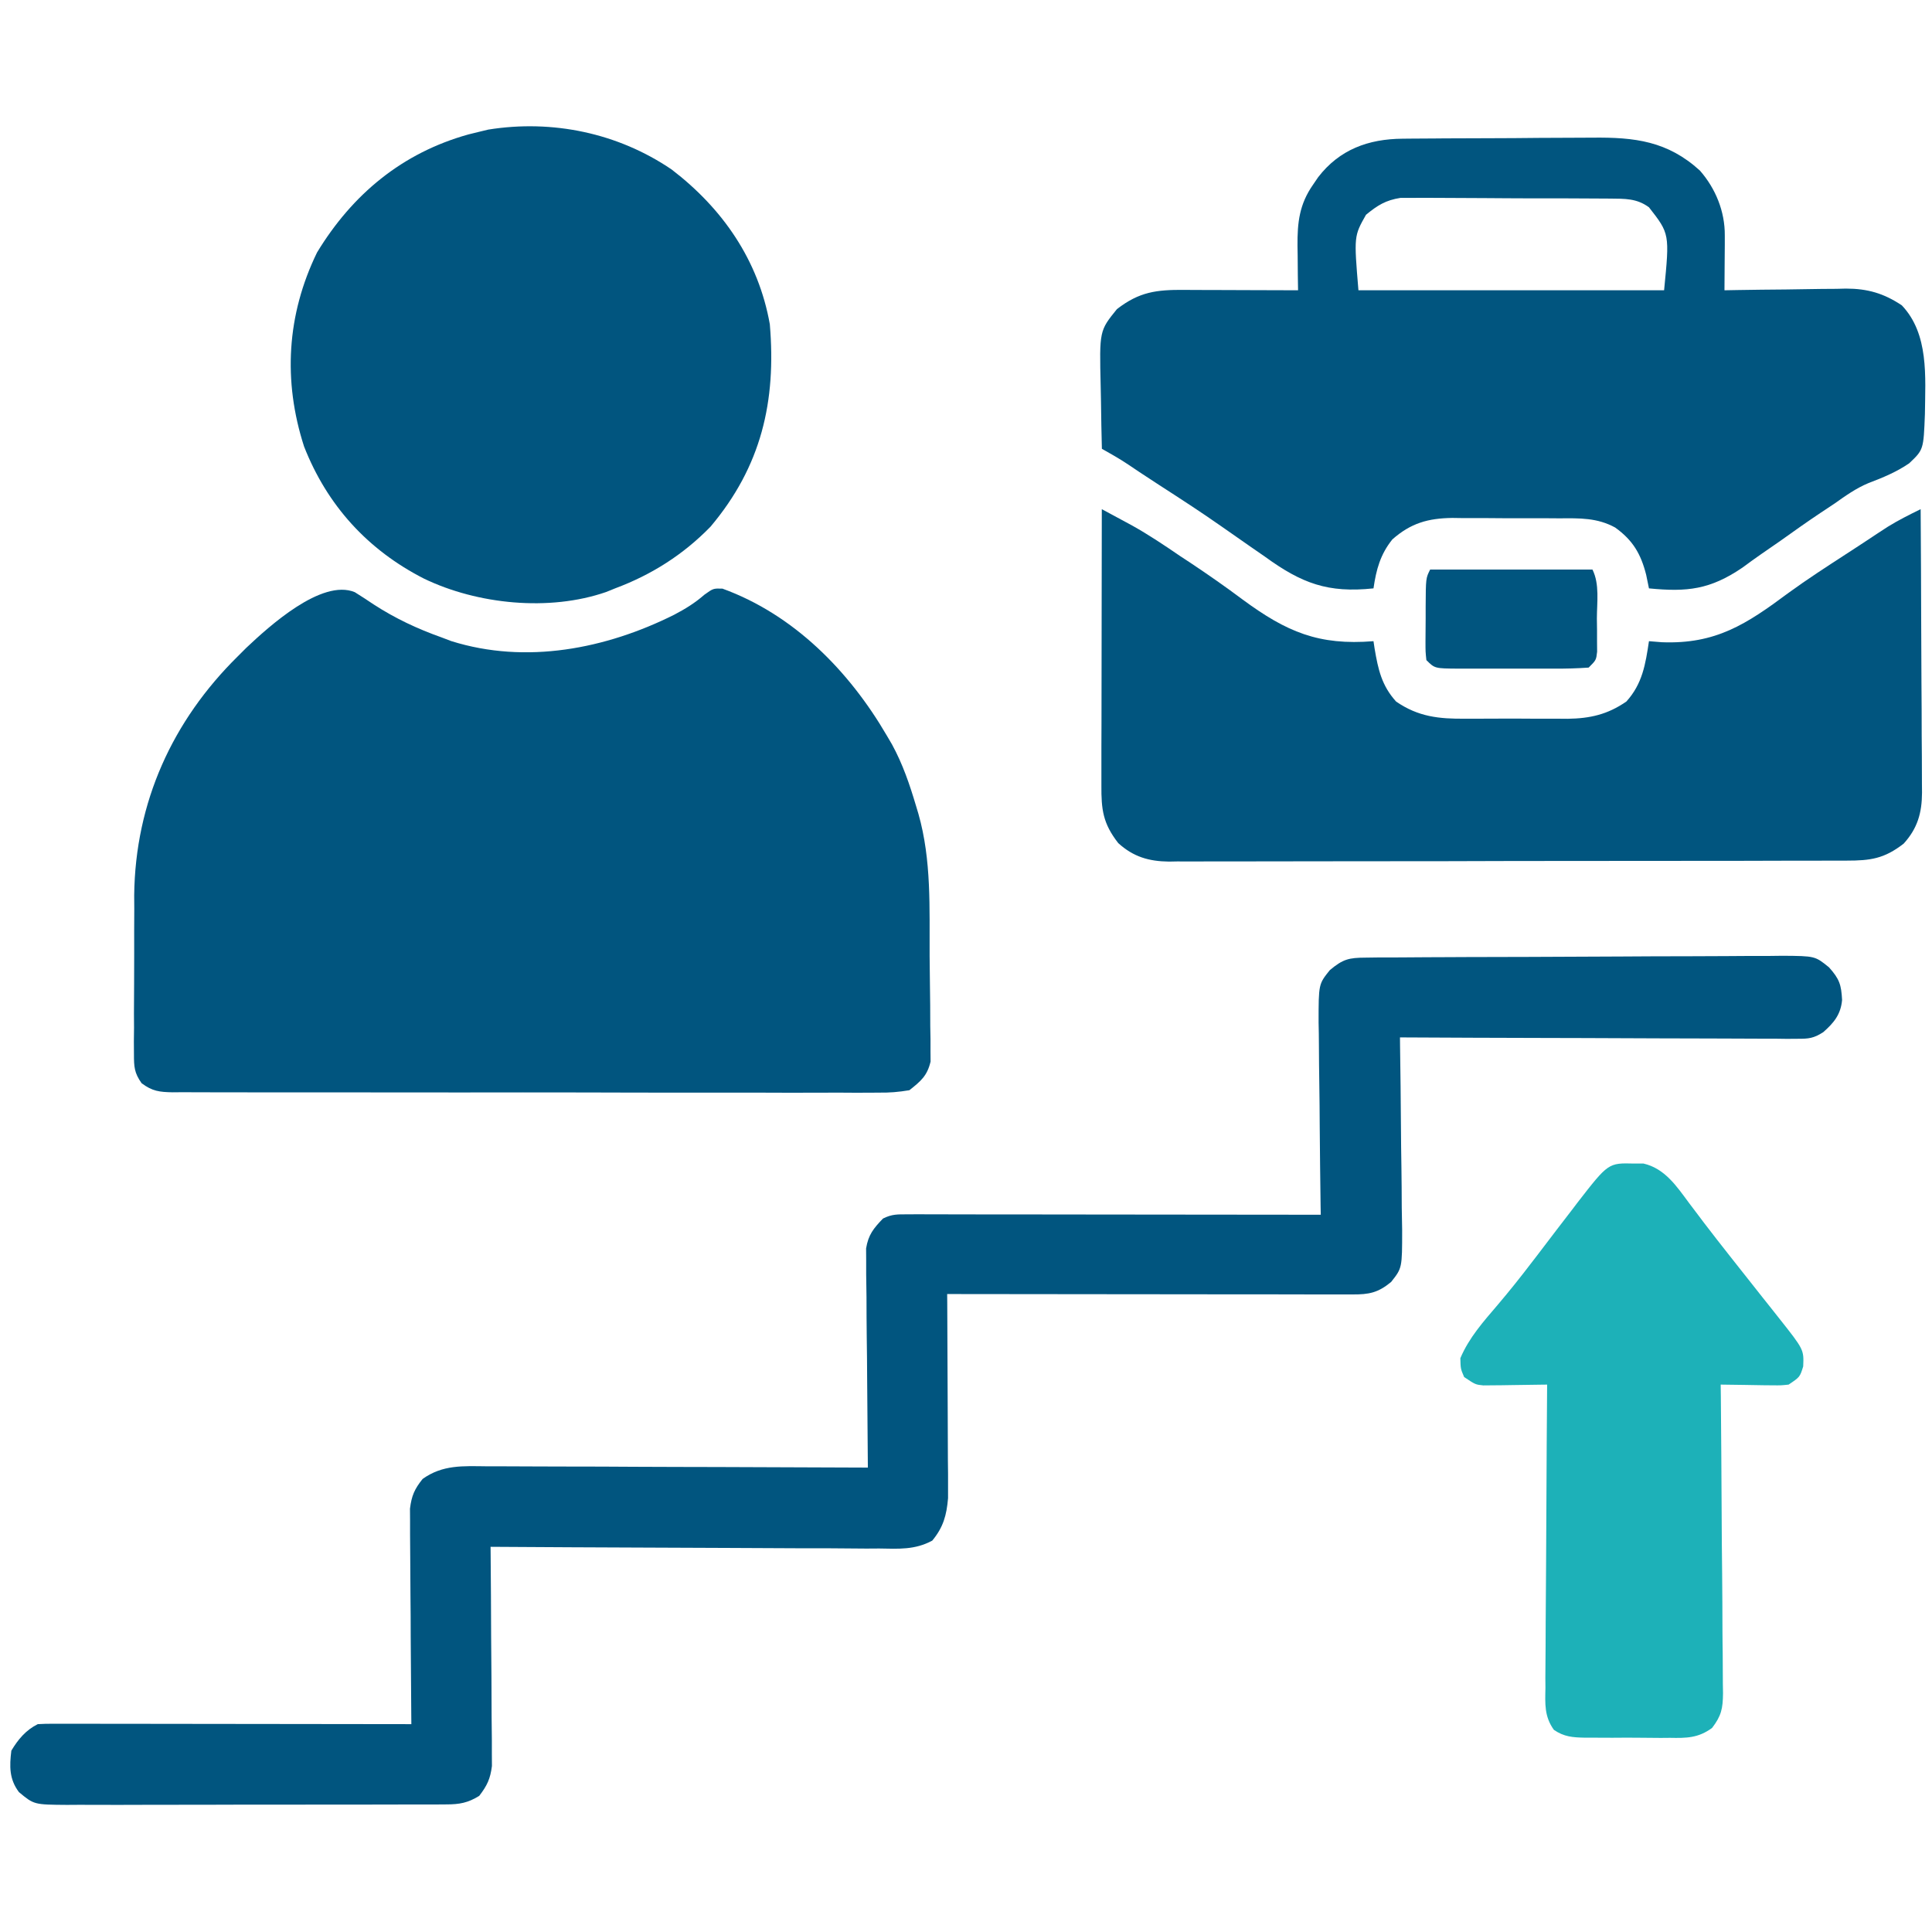
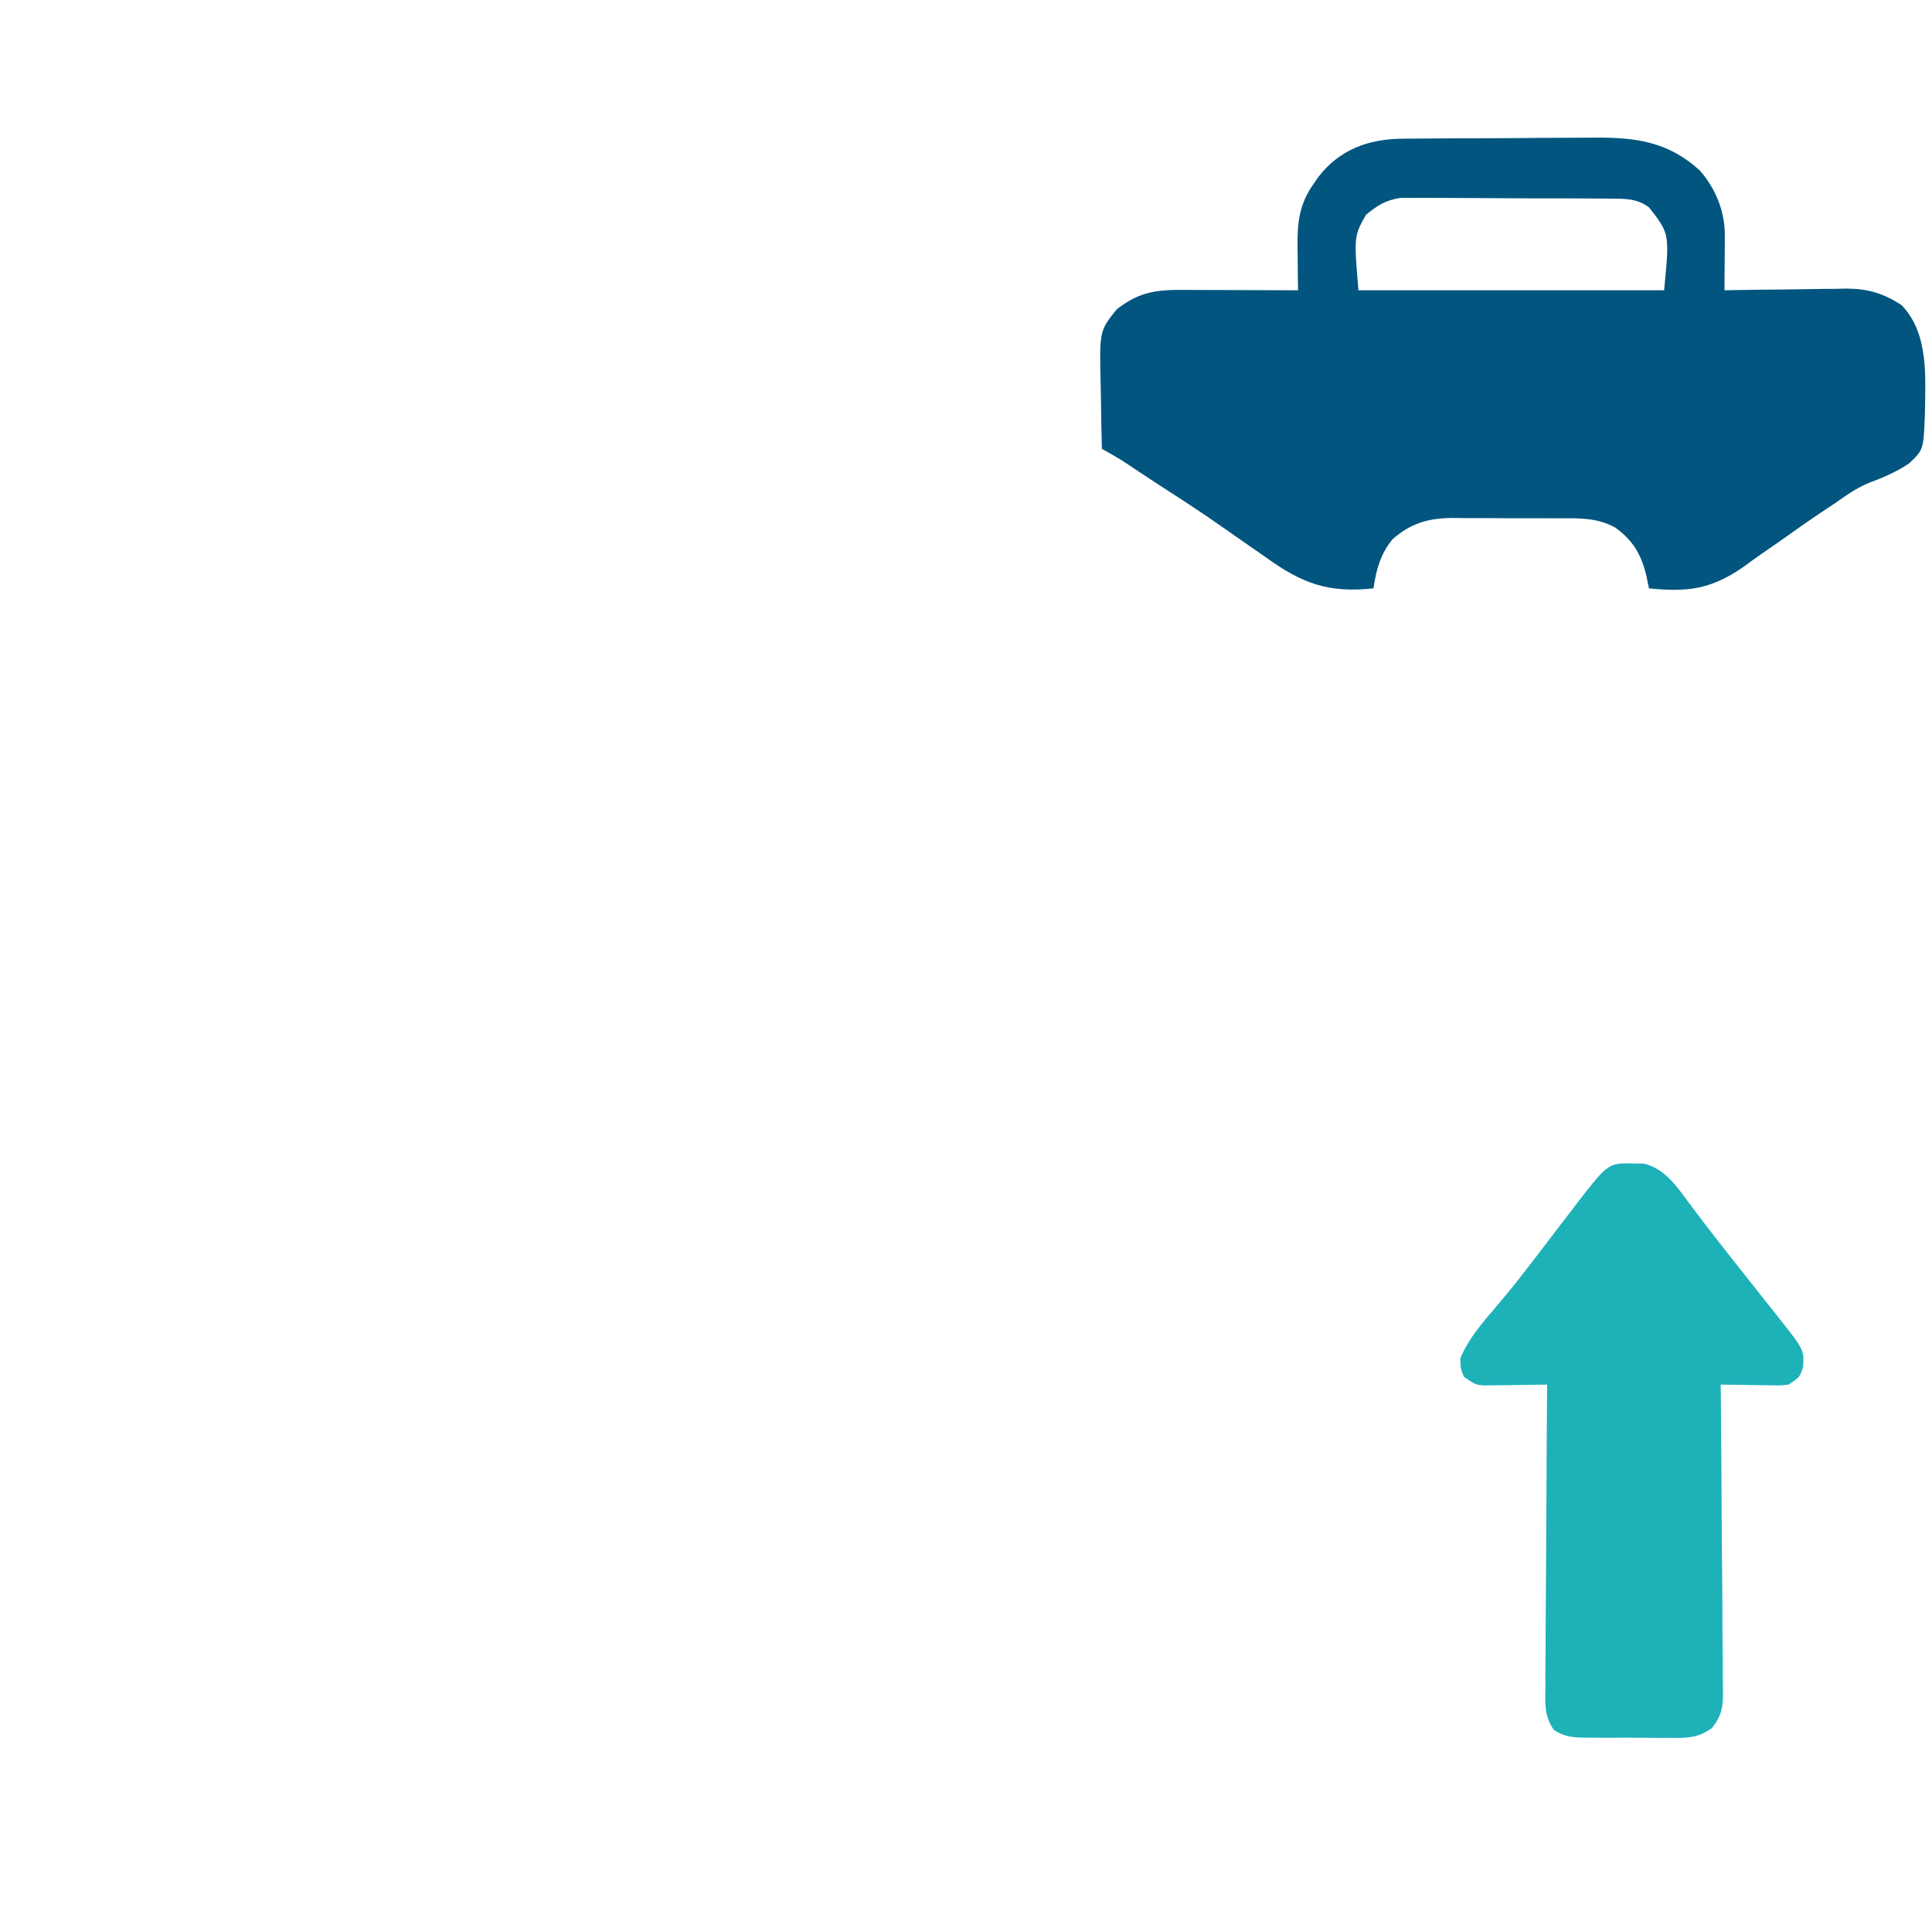
<svg xmlns="http://www.w3.org/2000/svg" width="24" height="24" viewBox="0 0 24 24" fill="none">
-   <path d="M4.407 7.356C4.486 7.405 4.564 7.456 4.641 7.508C4.911 7.683 5.182 7.81 5.485 7.918C5.525 7.933 5.565 7.948 5.606 7.964C6.535 8.256 7.528 8.06 8.374 7.637C8.513 7.564 8.631 7.492 8.75 7.388C8.86 7.309 8.86 7.309 8.974 7.312C9.861 7.634 10.549 8.336 11.016 9.137C11.037 9.173 11.059 9.209 11.08 9.246C11.214 9.491 11.3 9.744 11.379 10.01C11.389 10.043 11.399 10.076 11.409 10.11C11.573 10.686 11.545 11.281 11.548 11.875C11.549 11.993 11.55 12.112 11.552 12.23C11.555 12.402 11.556 12.574 11.556 12.746C11.557 12.799 11.558 12.852 11.559 12.906C11.559 12.956 11.559 13.005 11.559 13.056C11.559 13.099 11.56 13.143 11.56 13.187C11.518 13.365 11.439 13.43 11.297 13.543C11.16 13.566 11.05 13.575 10.913 13.573C10.874 13.573 10.836 13.573 10.796 13.574C10.667 13.575 10.538 13.574 10.409 13.573C10.316 13.573 10.224 13.573 10.131 13.574C9.88 13.575 9.628 13.574 9.377 13.573C9.114 13.573 8.851 13.573 8.589 13.573C8.147 13.573 7.706 13.573 7.264 13.571C6.754 13.57 6.243 13.57 5.733 13.571C5.242 13.571 4.751 13.571 4.26 13.57C4.051 13.57 3.842 13.57 3.633 13.57C3.387 13.571 3.141 13.57 2.895 13.569C2.804 13.569 2.714 13.569 2.624 13.569C2.5 13.569 2.377 13.569 2.254 13.568C2.218 13.568 2.182 13.568 2.145 13.569C1.982 13.566 1.892 13.556 1.759 13.456C1.668 13.328 1.664 13.252 1.664 13.095C1.664 13.043 1.664 12.991 1.663 12.937C1.664 12.88 1.664 12.824 1.665 12.766C1.665 12.707 1.665 12.649 1.664 12.589C1.665 12.464 1.665 12.34 1.666 12.216C1.667 12.09 1.667 11.964 1.667 11.838C1.666 11.655 1.667 11.472 1.668 11.289C1.667 11.234 1.667 11.178 1.667 11.121C1.68 9.967 2.142 8.953 2.954 8.153C2.988 8.118 3.023 8.083 3.059 8.048C3.341 7.782 3.995 7.186 4.407 7.356Z" fill="#01557F" />
  <path d="M17.424 1.723C17.456 1.722 17.488 1.722 17.52 1.722C17.626 1.721 17.731 1.72 17.836 1.72C17.89 1.719 17.89 1.719 17.946 1.719C18.137 1.718 18.328 1.718 18.519 1.717C18.715 1.717 18.912 1.715 19.108 1.713C19.26 1.712 19.412 1.711 19.564 1.711C19.636 1.711 19.708 1.711 19.781 1.71C20.309 1.704 20.715 1.753 21.117 2.119C21.313 2.343 21.428 2.628 21.426 2.924C21.426 2.964 21.426 3.003 21.426 3.044C21.426 3.086 21.425 3.127 21.425 3.169C21.425 3.211 21.424 3.253 21.424 3.296C21.424 3.399 21.423 3.503 21.422 3.606C21.475 3.605 21.529 3.604 21.584 3.603C21.783 3.6 21.983 3.597 22.182 3.596C22.268 3.595 22.355 3.593 22.441 3.592C22.565 3.59 22.689 3.588 22.814 3.588C22.852 3.587 22.89 3.586 22.929 3.585C23.198 3.585 23.4 3.643 23.625 3.793C23.963 4.149 23.917 4.678 23.912 5.143C23.895 5.586 23.895 5.586 23.717 5.755C23.56 5.863 23.388 5.934 23.211 6.001C23.055 6.066 22.924 6.16 22.787 6.257C22.73 6.295 22.672 6.333 22.615 6.371C22.446 6.484 22.281 6.601 22.116 6.719C22.036 6.774 21.956 6.83 21.876 6.885C21.799 6.938 21.723 6.994 21.647 7.05C21.245 7.324 20.958 7.356 20.484 7.309C20.467 7.225 20.467 7.225 20.449 7.139C20.383 6.88 20.284 6.711 20.064 6.553C19.841 6.431 19.623 6.437 19.374 6.439C19.327 6.438 19.279 6.438 19.23 6.438C19.13 6.438 19.03 6.438 18.93 6.438C18.777 6.439 18.625 6.437 18.472 6.436C18.374 6.436 18.277 6.436 18.179 6.436C18.134 6.435 18.088 6.435 18.042 6.434C17.74 6.438 17.527 6.498 17.297 6.7C17.147 6.886 17.096 7.075 17.062 7.309C16.495 7.369 16.17 7.247 15.712 6.914C15.654 6.873 15.596 6.833 15.537 6.793C15.418 6.71 15.298 6.627 15.179 6.543C14.921 6.362 14.657 6.191 14.392 6.02C14.313 5.968 14.233 5.916 14.154 5.864C13.926 5.71 13.926 5.71 13.688 5.575C13.683 5.38 13.679 5.186 13.677 4.992C13.676 4.926 13.675 4.86 13.673 4.794C13.657 4.109 13.657 4.109 13.875 3.84C14.154 3.624 14.367 3.599 14.71 3.601C14.771 3.601 14.771 3.601 14.833 3.602C14.962 3.602 15.091 3.602 15.22 3.603C15.307 3.603 15.395 3.603 15.482 3.604C15.696 3.604 15.911 3.605 16.125 3.606C16.124 3.545 16.123 3.483 16.122 3.42C16.122 3.339 16.121 3.257 16.12 3.176C16.12 3.136 16.119 3.095 16.118 3.054C16.116 2.763 16.141 2.537 16.312 2.293C16.333 2.263 16.353 2.233 16.374 2.202C16.639 1.857 16.999 1.726 17.424 1.723ZM16.969 2.668C16.819 2.933 16.819 2.933 16.875 3.606C18.128 3.606 19.381 3.606 20.672 3.606C20.741 2.904 20.741 2.904 20.484 2.575C20.331 2.463 20.186 2.469 20 2.467C19.94 2.467 19.88 2.466 19.818 2.466C19.753 2.465 19.687 2.465 19.622 2.465C19.555 2.465 19.487 2.465 19.42 2.464C19.279 2.464 19.137 2.464 18.996 2.464C18.816 2.464 18.636 2.462 18.455 2.461C18.316 2.46 18.177 2.459 18.038 2.459C17.971 2.459 17.905 2.459 17.838 2.458C17.745 2.457 17.652 2.458 17.559 2.458C17.479 2.458 17.479 2.458 17.398 2.458C17.213 2.487 17.113 2.55 16.969 2.668Z" fill="#01557F" />
-   <path d="M16.965 11.896C17.013 11.895 17.062 11.895 17.112 11.894C17.166 11.894 17.219 11.894 17.274 11.894C17.331 11.893 17.387 11.893 17.445 11.893C17.632 11.891 17.819 11.891 18.005 11.89C18.07 11.89 18.134 11.889 18.198 11.889C18.466 11.888 18.734 11.887 19.001 11.887C19.385 11.886 19.768 11.884 20.152 11.882C20.421 11.88 20.691 11.879 20.961 11.879C21.122 11.879 21.283 11.878 21.444 11.877C21.624 11.875 21.803 11.875 21.983 11.875C22.036 11.875 22.09 11.874 22.144 11.873C22.547 11.876 22.547 11.876 22.72 12.016C22.851 12.162 22.873 12.233 22.883 12.422C22.867 12.602 22.781 12.706 22.649 12.822C22.531 12.898 22.468 12.905 22.329 12.904C22.263 12.904 22.263 12.904 22.197 12.905C22.149 12.904 22.102 12.904 22.052 12.903C22.002 12.903 21.952 12.903 21.9 12.903C21.734 12.903 21.567 12.902 21.401 12.901C21.286 12.901 21.17 12.9 21.055 12.9C20.751 12.9 20.448 12.898 20.144 12.897C19.834 12.895 19.524 12.895 19.215 12.894C18.607 12.893 17.999 12.89 17.391 12.887C17.391 12.922 17.392 12.957 17.392 12.994C17.397 13.326 17.401 13.659 17.403 13.991C17.404 14.162 17.406 14.333 17.409 14.504C17.411 14.669 17.413 14.834 17.413 14.999C17.414 15.092 17.416 15.185 17.418 15.279C17.418 15.752 17.418 15.752 17.281 15.925C17.118 16.06 17.005 16.081 16.8 16.08C16.733 16.08 16.733 16.08 16.665 16.08C16.617 16.08 16.568 16.08 16.518 16.08C16.467 16.08 16.416 16.08 16.363 16.08C16.193 16.08 16.023 16.079 15.854 16.079C15.736 16.079 15.619 16.079 15.501 16.079C15.223 16.079 14.945 16.078 14.668 16.078C14.32 16.077 13.973 16.077 13.625 16.077C13.005 16.076 12.386 16.076 11.766 16.075C11.766 16.108 11.766 16.14 11.767 16.174C11.768 16.485 11.77 16.795 11.771 17.105C11.771 17.265 11.772 17.424 11.773 17.584C11.774 17.767 11.775 17.951 11.775 18.134C11.775 18.192 11.776 18.248 11.777 18.307C11.777 18.361 11.777 18.414 11.777 18.469C11.777 18.516 11.777 18.563 11.777 18.611C11.759 18.824 11.718 18.972 11.581 19.138C11.364 19.255 11.164 19.24 10.921 19.236C10.842 19.237 10.842 19.237 10.763 19.237C10.59 19.236 10.418 19.235 10.246 19.233C10.127 19.233 10.007 19.233 9.888 19.233C9.605 19.232 9.323 19.231 9.041 19.229C8.72 19.227 8.398 19.226 8.077 19.225C7.416 19.223 6.755 19.219 6.094 19.215C6.095 19.268 6.095 19.268 6.095 19.322C6.098 19.655 6.1 19.988 6.101 20.322C6.102 20.493 6.103 20.664 6.105 20.835C6.106 21.001 6.107 21.166 6.107 21.331C6.108 21.425 6.109 21.518 6.11 21.612C6.11 21.669 6.11 21.727 6.11 21.785C6.11 21.861 6.11 21.861 6.111 21.938C6.091 22.097 6.051 22.182 5.953 22.309C5.813 22.396 5.707 22.415 5.544 22.415C5.499 22.415 5.455 22.416 5.409 22.416C5.361 22.416 5.312 22.416 5.262 22.416C5.185 22.416 5.185 22.416 5.107 22.416C4.937 22.417 4.767 22.417 4.597 22.417C4.479 22.417 4.361 22.417 4.243 22.417C3.996 22.418 3.749 22.418 3.502 22.418C3.216 22.417 2.93 22.418 2.645 22.419C2.37 22.42 2.095 22.42 1.82 22.42C1.703 22.42 1.586 22.42 1.469 22.421C1.306 22.421 1.142 22.421 0.979 22.42C0.931 22.421 0.882 22.421 0.832 22.421C0.422 22.418 0.422 22.418 0.235 22.262C0.114 22.101 0.117 21.942 0.141 21.747C0.225 21.607 0.321 21.492 0.469 21.418C0.531 21.414 0.594 21.413 0.656 21.413C0.696 21.413 0.735 21.413 0.775 21.413C0.84 21.413 0.84 21.413 0.906 21.413C0.951 21.413 0.996 21.413 1.043 21.413C1.193 21.413 1.343 21.413 1.493 21.414C1.597 21.414 1.701 21.414 1.805 21.414C2.079 21.414 2.353 21.415 2.627 21.415C2.906 21.416 3.185 21.416 3.465 21.416C4.013 21.417 4.561 21.417 5.11 21.418C5.109 21.366 5.109 21.366 5.109 21.313C5.106 20.986 5.104 20.658 5.102 20.33C5.102 20.162 5.101 19.994 5.099 19.825C5.098 19.663 5.097 19.5 5.096 19.337C5.096 19.245 5.095 19.153 5.094 19.061C5.094 19.005 5.094 18.949 5.094 18.891C5.093 18.817 5.093 18.817 5.093 18.741C5.113 18.58 5.149 18.498 5.25 18.372C5.499 18.194 5.752 18.212 6.045 18.215C6.097 18.215 6.148 18.215 6.201 18.215C6.37 18.215 6.539 18.216 6.707 18.217C6.825 18.217 6.942 18.218 7.059 18.218C7.336 18.218 7.613 18.219 7.89 18.221C8.236 18.223 8.583 18.223 8.929 18.224C9.547 18.226 10.164 18.228 10.781 18.231C10.781 18.196 10.781 18.16 10.78 18.124C10.777 17.791 10.774 17.458 10.772 17.125C10.771 16.953 10.77 16.782 10.767 16.611C10.765 16.445 10.764 16.28 10.764 16.115C10.763 16.021 10.762 15.928 10.76 15.834C10.76 15.777 10.76 15.72 10.76 15.661C10.76 15.61 10.759 15.56 10.759 15.508C10.787 15.338 10.851 15.26 10.969 15.137C11.082 15.081 11.151 15.085 11.277 15.085C11.322 15.085 11.367 15.085 11.414 15.084C11.463 15.085 11.513 15.085 11.564 15.085C11.642 15.085 11.642 15.085 11.722 15.085C11.895 15.085 12.068 15.085 12.241 15.086C12.361 15.086 12.48 15.086 12.6 15.086C12.883 15.086 13.166 15.086 13.45 15.087C13.772 15.087 14.094 15.088 14.417 15.088C15.08 15.088 15.743 15.089 16.407 15.09C16.406 15.055 16.405 15.02 16.405 14.984C16.4 14.651 16.397 14.319 16.394 13.986C16.393 13.816 16.392 13.645 16.389 13.474C16.386 13.309 16.385 13.144 16.384 12.979C16.384 12.885 16.382 12.792 16.38 12.699C16.38 12.225 16.38 12.225 16.519 12.052C16.683 11.914 16.756 11.897 16.965 11.896Z" fill="#01557F" />
-   <path d="M13.687 6.325C13.768 6.368 13.849 6.412 13.93 6.456C13.976 6.48 14.021 6.505 14.067 6.53C14.274 6.646 14.469 6.777 14.665 6.911C14.708 6.939 14.75 6.966 14.793 6.995C15.012 7.141 15.227 7.291 15.438 7.449C15.983 7.85 16.381 8.02 17.062 7.965C17.067 7.996 17.071 8.026 17.076 8.058C17.12 8.316 17.163 8.516 17.343 8.715C17.619 8.905 17.876 8.931 18.203 8.928C18.271 8.928 18.271 8.928 18.341 8.928C18.436 8.928 18.532 8.928 18.627 8.927C18.773 8.926 18.918 8.927 19.063 8.928C19.156 8.928 19.25 8.928 19.343 8.928C19.386 8.928 19.429 8.928 19.473 8.929C19.753 8.925 19.969 8.876 20.203 8.715C20.403 8.494 20.441 8.252 20.484 7.965C20.563 7.972 20.563 7.972 20.644 7.978C21.315 8.004 21.695 7.754 22.22 7.363C22.451 7.195 22.691 7.04 22.931 6.884C23.011 6.833 23.09 6.78 23.17 6.728C23.219 6.696 23.268 6.663 23.318 6.63C23.361 6.602 23.405 6.573 23.45 6.544C23.582 6.462 23.719 6.394 23.859 6.325C23.862 6.815 23.865 7.305 23.866 7.795C23.867 8.023 23.868 8.251 23.869 8.478C23.871 8.698 23.872 8.918 23.872 9.137C23.872 9.221 23.873 9.305 23.874 9.389C23.875 9.506 23.875 9.624 23.875 9.741C23.875 9.776 23.876 9.81 23.876 9.846C23.875 10.098 23.82 10.291 23.648 10.48C23.406 10.668 23.235 10.691 22.938 10.691C22.901 10.691 22.864 10.691 22.826 10.691C22.702 10.691 22.578 10.692 22.454 10.692C22.366 10.692 22.277 10.692 22.188 10.692C21.947 10.693 21.706 10.693 21.465 10.694C21.314 10.694 21.163 10.694 21.013 10.694C20.541 10.695 20.07 10.695 19.599 10.695C19.054 10.695 18.51 10.696 17.966 10.698C17.545 10.699 17.125 10.699 16.704 10.699C16.453 10.699 16.202 10.7 15.95 10.7C15.714 10.701 15.478 10.701 15.241 10.701C15.155 10.701 15.068 10.701 14.981 10.701C14.863 10.702 14.744 10.702 14.626 10.701C14.592 10.702 14.557 10.702 14.522 10.703C14.271 10.7 14.079 10.644 13.891 10.473C13.701 10.229 13.68 10.057 13.682 9.757C13.682 9.72 13.682 9.683 13.682 9.645C13.682 9.522 13.682 9.4 13.682 9.277C13.682 9.192 13.683 9.107 13.683 9.023C13.683 8.799 13.683 8.575 13.684 8.352C13.684 8.124 13.684 7.896 13.685 7.668C13.685 7.22 13.686 6.772 13.687 6.325Z" fill="#01557F" />
-   <path d="M8.344 2.106C8.977 2.591 9.422 3.232 9.563 4.028C9.644 4.987 9.458 5.793 8.826 6.543C8.488 6.89 8.094 7.14 7.641 7.309C7.604 7.324 7.568 7.339 7.53 7.354C6.823 7.599 5.932 7.508 5.269 7.189C4.568 6.832 4.064 6.278 3.777 5.546C3.514 4.73 3.562 3.911 3.938 3.137C4.378 2.412 4.997 1.899 5.819 1.67C5.863 1.659 5.908 1.648 5.953 1.637C5.99 1.628 6.027 1.619 6.065 1.61C6.862 1.482 7.677 1.652 8.344 2.106Z" fill="#01557F" />
  <path d="M20.3 14.454C20.338 14.454 20.376 14.454 20.416 14.454C20.681 14.515 20.827 14.735 20.982 14.944C21.024 14.998 21.065 15.053 21.106 15.108C21.127 15.136 21.148 15.164 21.17 15.193C21.275 15.331 21.382 15.467 21.489 15.603C21.51 15.63 21.532 15.657 21.553 15.684C21.666 15.828 21.779 15.97 21.892 16.113C21.916 16.142 21.939 16.172 21.963 16.202C22.007 16.258 22.052 16.314 22.096 16.37C22.409 16.765 22.409 16.765 22.4 16.974C22.359 17.106 22.359 17.106 22.219 17.2C22.125 17.21 22.125 17.21 22.02 17.209C21.983 17.209 21.945 17.208 21.907 17.208C21.867 17.207 21.828 17.206 21.788 17.206C21.748 17.205 21.709 17.205 21.668 17.204C21.57 17.203 21.473 17.201 21.375 17.2C21.375 17.251 21.376 17.302 21.377 17.355C21.381 17.837 21.385 18.319 21.387 18.801C21.388 19.049 21.39 19.297 21.393 19.545C21.395 19.784 21.397 20.023 21.397 20.262C21.398 20.353 21.398 20.445 21.4 20.536C21.401 20.664 21.402 20.791 21.402 20.919C21.402 20.957 21.403 20.995 21.404 21.034C21.402 21.223 21.384 21.314 21.268 21.465C21.097 21.591 20.949 21.592 20.745 21.588C20.707 21.589 20.669 21.589 20.631 21.589C20.551 21.589 20.472 21.588 20.392 21.587C20.271 21.585 20.149 21.586 20.028 21.587C19.95 21.587 19.873 21.586 19.796 21.586C19.759 21.586 19.723 21.586 19.686 21.586C19.535 21.583 19.429 21.575 19.303 21.489C19.183 21.322 19.194 21.166 19.198 20.967C19.197 20.927 19.197 20.886 19.197 20.844C19.198 20.709 19.199 20.575 19.2 20.441C19.201 20.347 19.201 20.254 19.201 20.161C19.202 19.916 19.204 19.67 19.206 19.425C19.208 19.174 19.209 18.924 19.21 18.674C19.212 18.182 19.215 17.691 19.219 17.2C19.179 17.2 19.179 17.2 19.139 17.201C19.02 17.203 18.901 17.204 18.782 17.206C18.72 17.207 18.72 17.207 18.657 17.208C18.617 17.208 18.578 17.209 18.537 17.209C18.5 17.209 18.463 17.21 18.426 17.21C18.328 17.2 18.328 17.2 18.188 17.106C18.144 17.003 18.144 17.003 18.141 16.872C18.25 16.615 18.427 16.418 18.607 16.207C18.752 16.036 18.892 15.861 19.028 15.682C19.047 15.657 19.066 15.632 19.086 15.607C19.168 15.499 19.25 15.392 19.332 15.284C19.399 15.196 19.467 15.108 19.535 15.02C19.556 14.993 19.576 14.966 19.597 14.938C19.979 14.446 19.979 14.446 20.3 14.454Z" fill="#1DB1B8" />
-   <path d="M17.766 7.075C18.431 7.075 19.096 7.075 19.782 7.075C19.873 7.257 19.837 7.484 19.837 7.684C19.838 7.732 19.838 7.78 19.839 7.829C19.839 7.875 19.839 7.921 19.839 7.968C19.839 8.01 19.84 8.052 19.84 8.096C19.828 8.2 19.828 8.2 19.735 8.293C19.591 8.303 19.452 8.307 19.308 8.306C19.245 8.306 19.245 8.306 19.18 8.306C19.091 8.306 19.001 8.306 18.912 8.306C18.774 8.305 18.637 8.306 18.5 8.306C18.413 8.306 18.326 8.306 18.239 8.306C18.177 8.306 18.177 8.306 18.114 8.306C17.823 8.304 17.823 8.304 17.719 8.2C17.708 8.096 17.708 8.096 17.708 7.968C17.708 7.922 17.708 7.877 17.709 7.829C17.709 7.781 17.71 7.734 17.71 7.684C17.71 7.636 17.71 7.588 17.71 7.539C17.712 7.182 17.712 7.182 17.766 7.075Z" fill="#01557F" />
</svg>